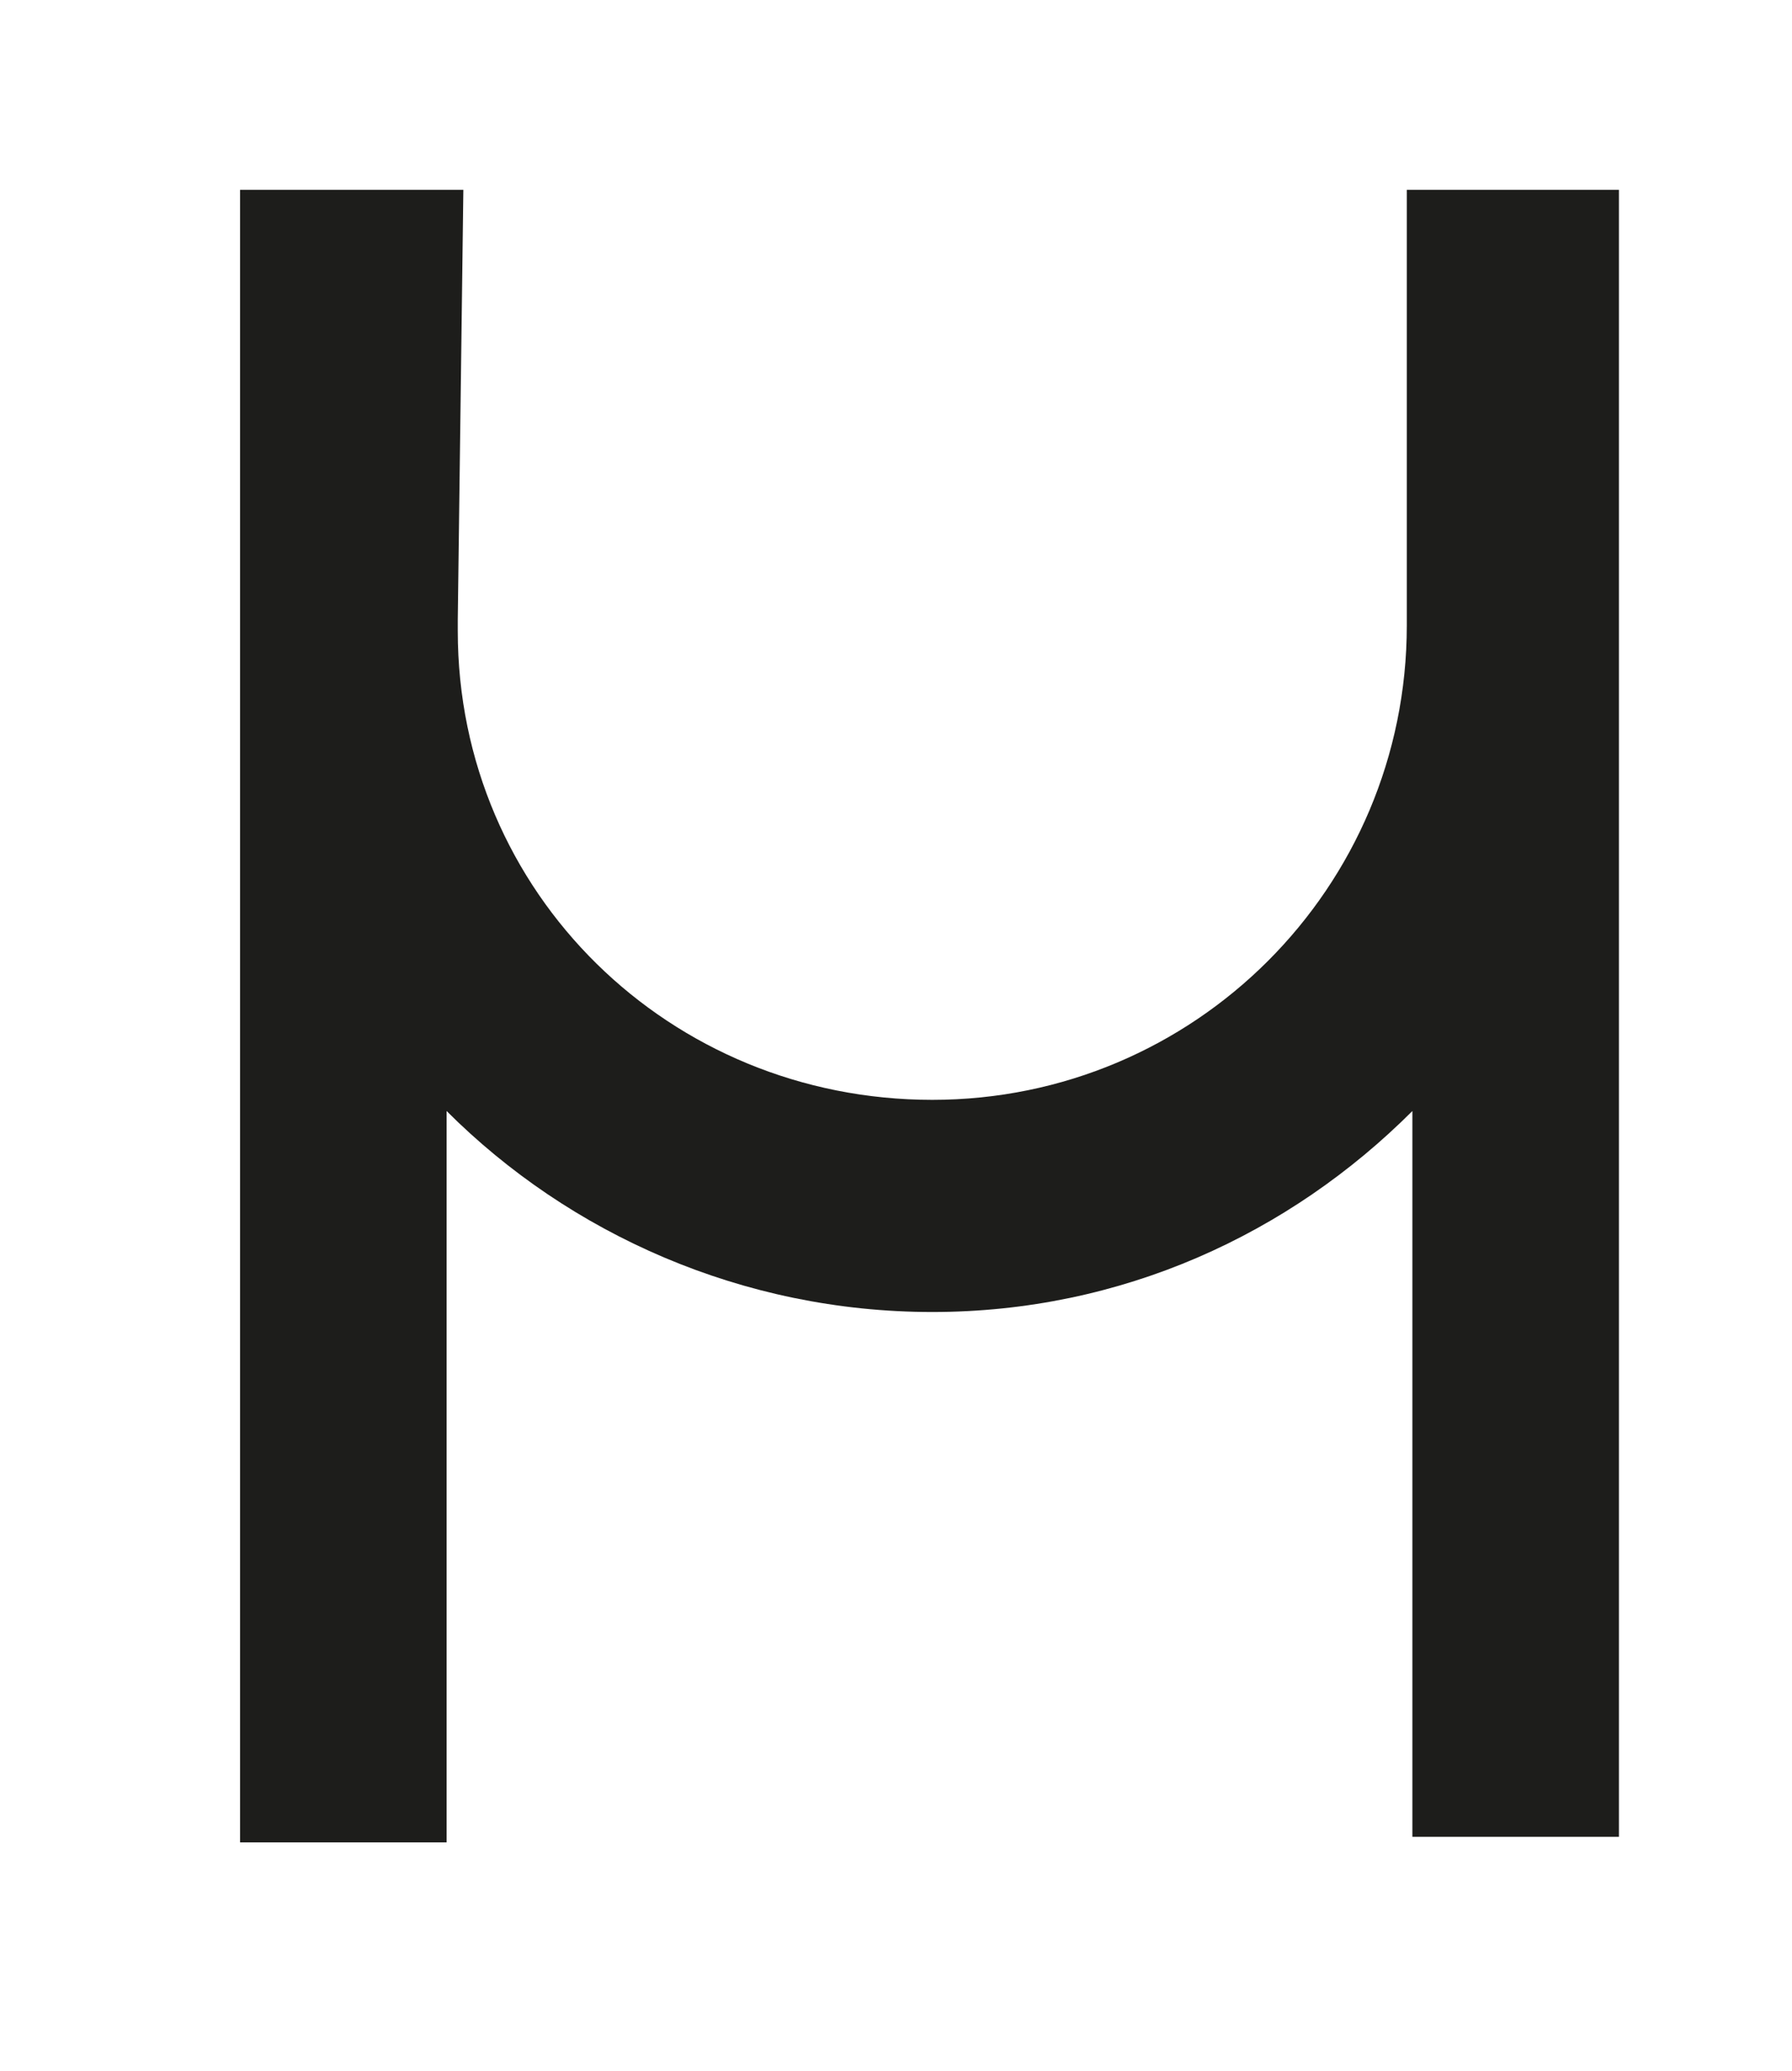
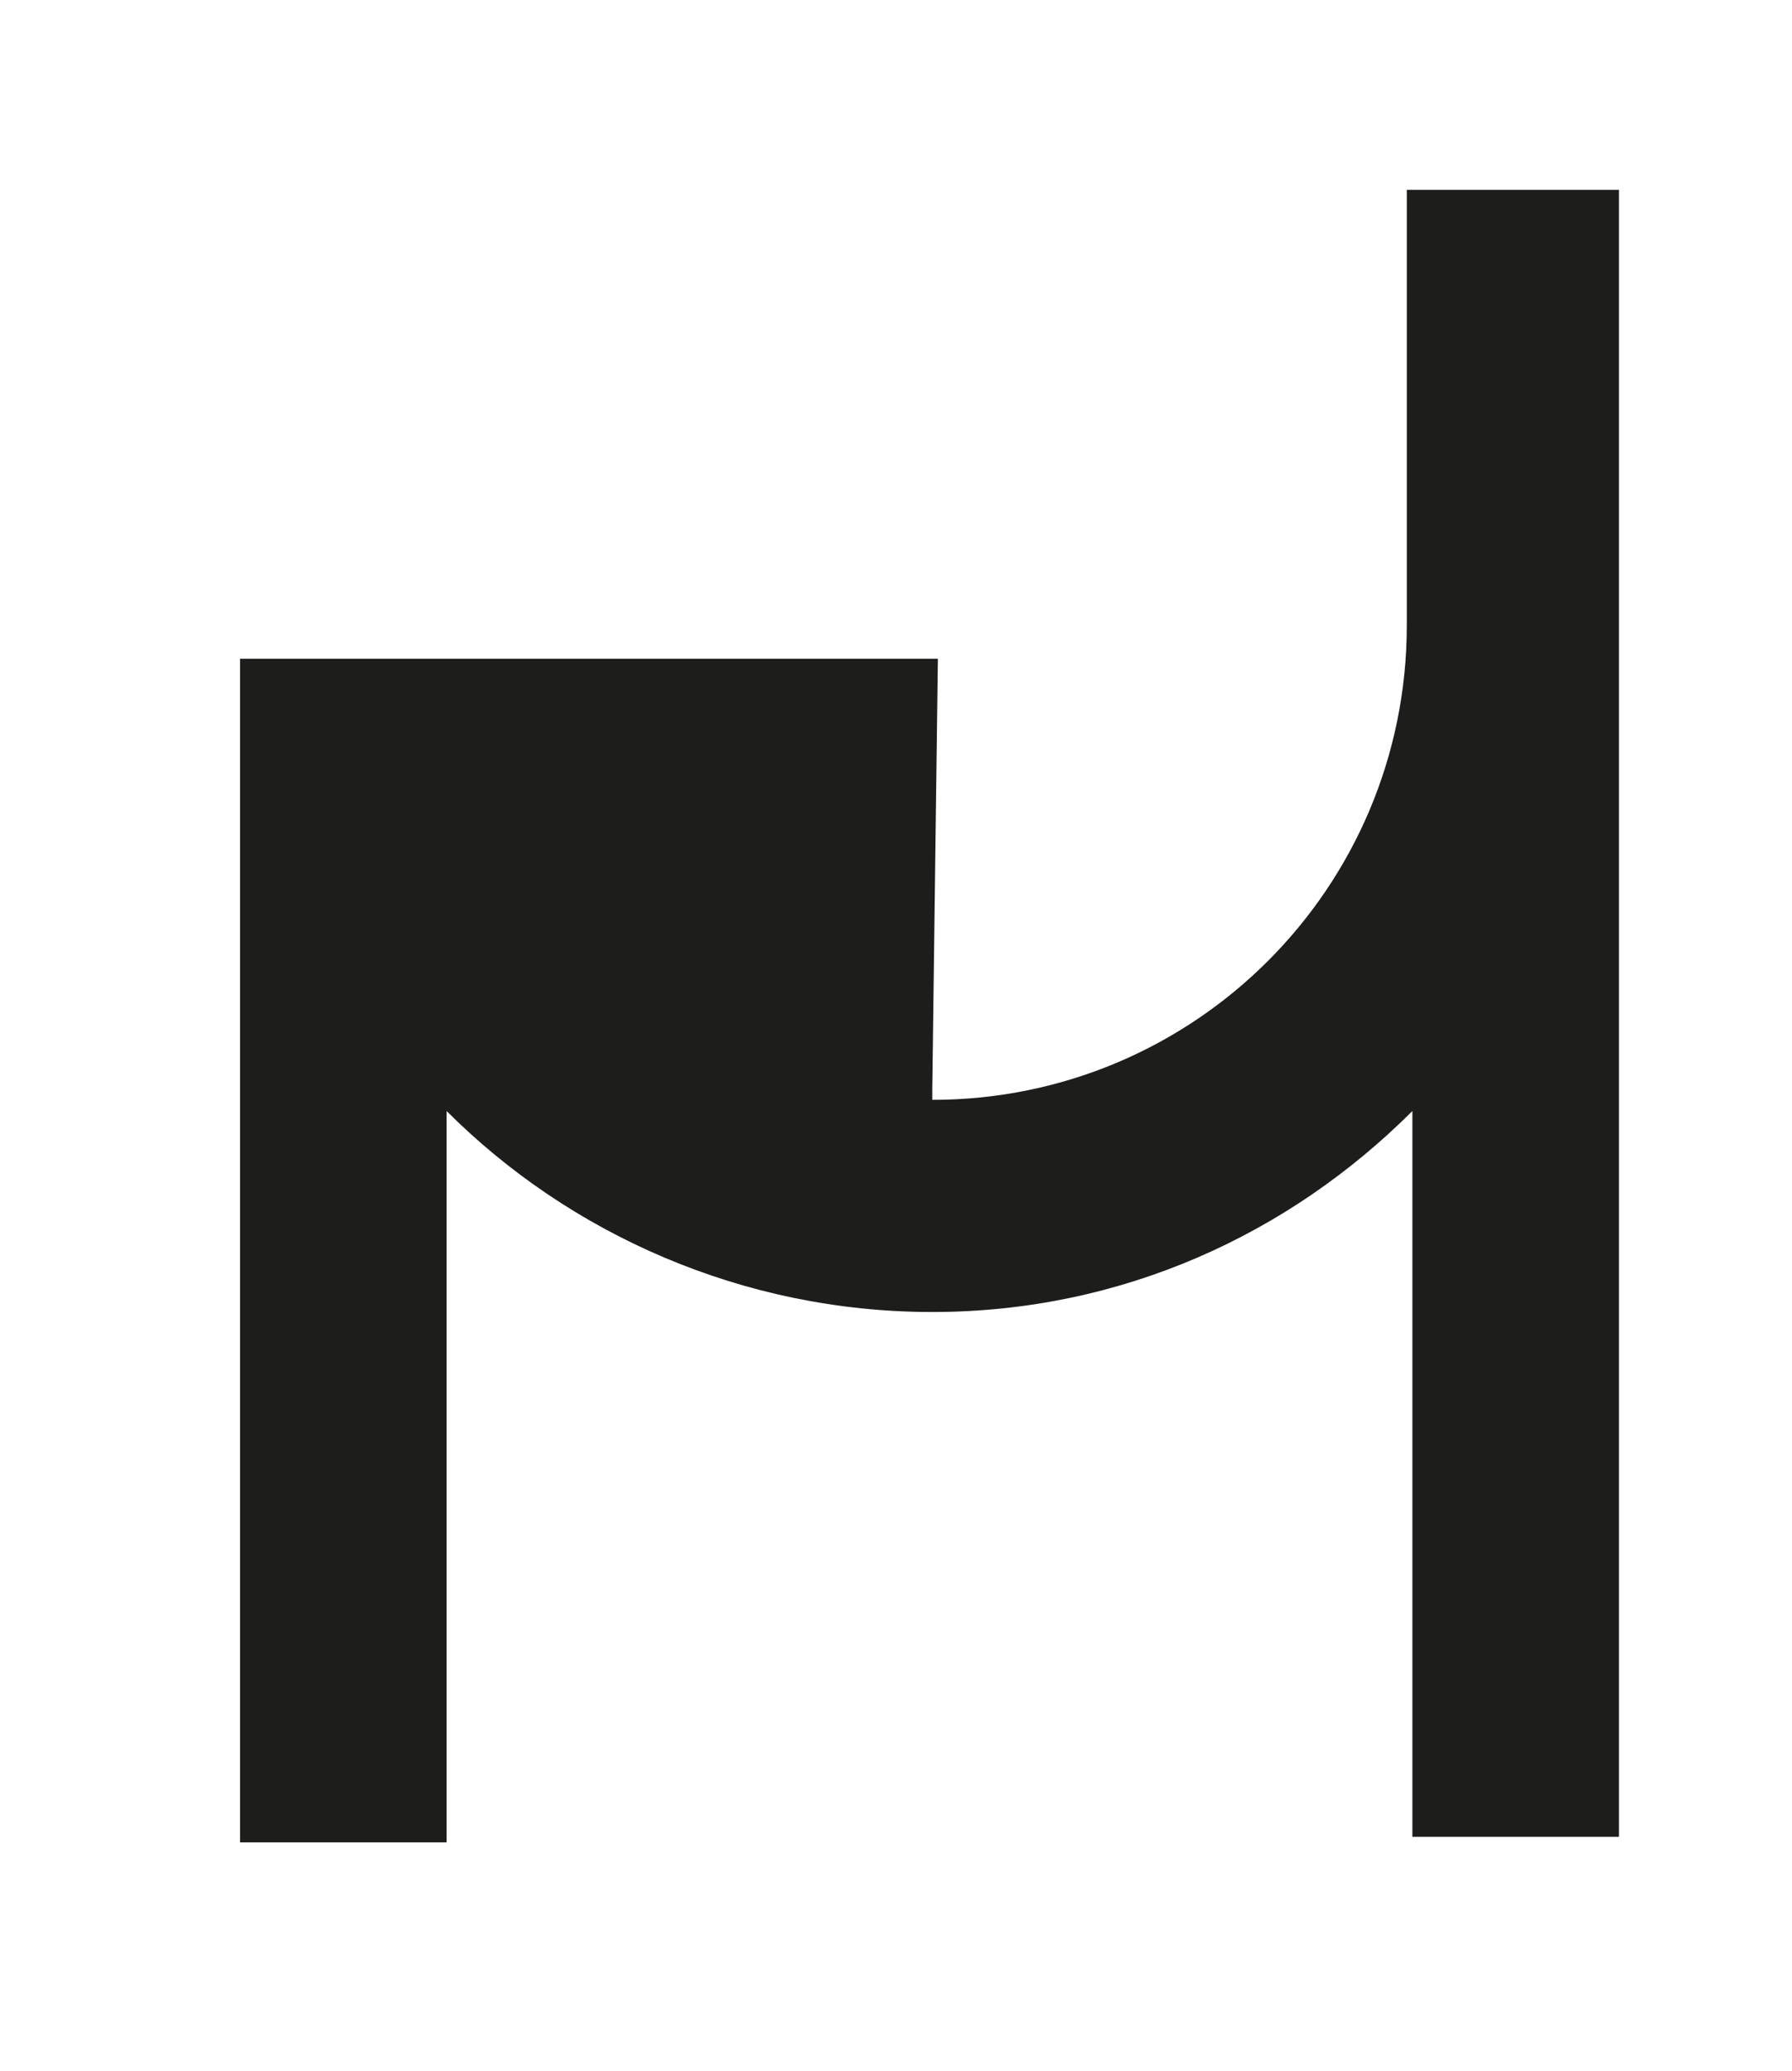
<svg xmlns="http://www.w3.org/2000/svg" version="1.1" id="Capa_1" x="0px" y="0px" viewBox="0 0 32.1 37.1" style="enable-background:new 0 0 32.1 37.1;" xml:space="preserve">
  <style type="text/css">
	.st0{fill:#1D1D1B;}
</style>
-   <path class="st0" d="M25.2,3.4l0,7.8c0,4.7-3.8,8.5-8.5,8.5S8.2,16,8.2,11.3c0-0.1,0-0.1,0-0.2l0.1-7.7H4.3V33h3.7V19.9  c2.2,2.2,5.3,3.6,8.7,3.6c3.4,0,6.4-1.4,8.6-3.6v13H29V3.4H25.2z" />
+   <path class="st0" d="M25.2,3.4l0,7.8c0,4.7-3.8,8.5-8.5,8.5c0-0.1,0-0.1,0-0.2l0.1-7.7H4.3V33h3.7V19.9  c2.2,2.2,5.3,3.6,8.7,3.6c3.4,0,6.4-1.4,8.6-3.6v13H29V3.4H25.2z" />
</svg>